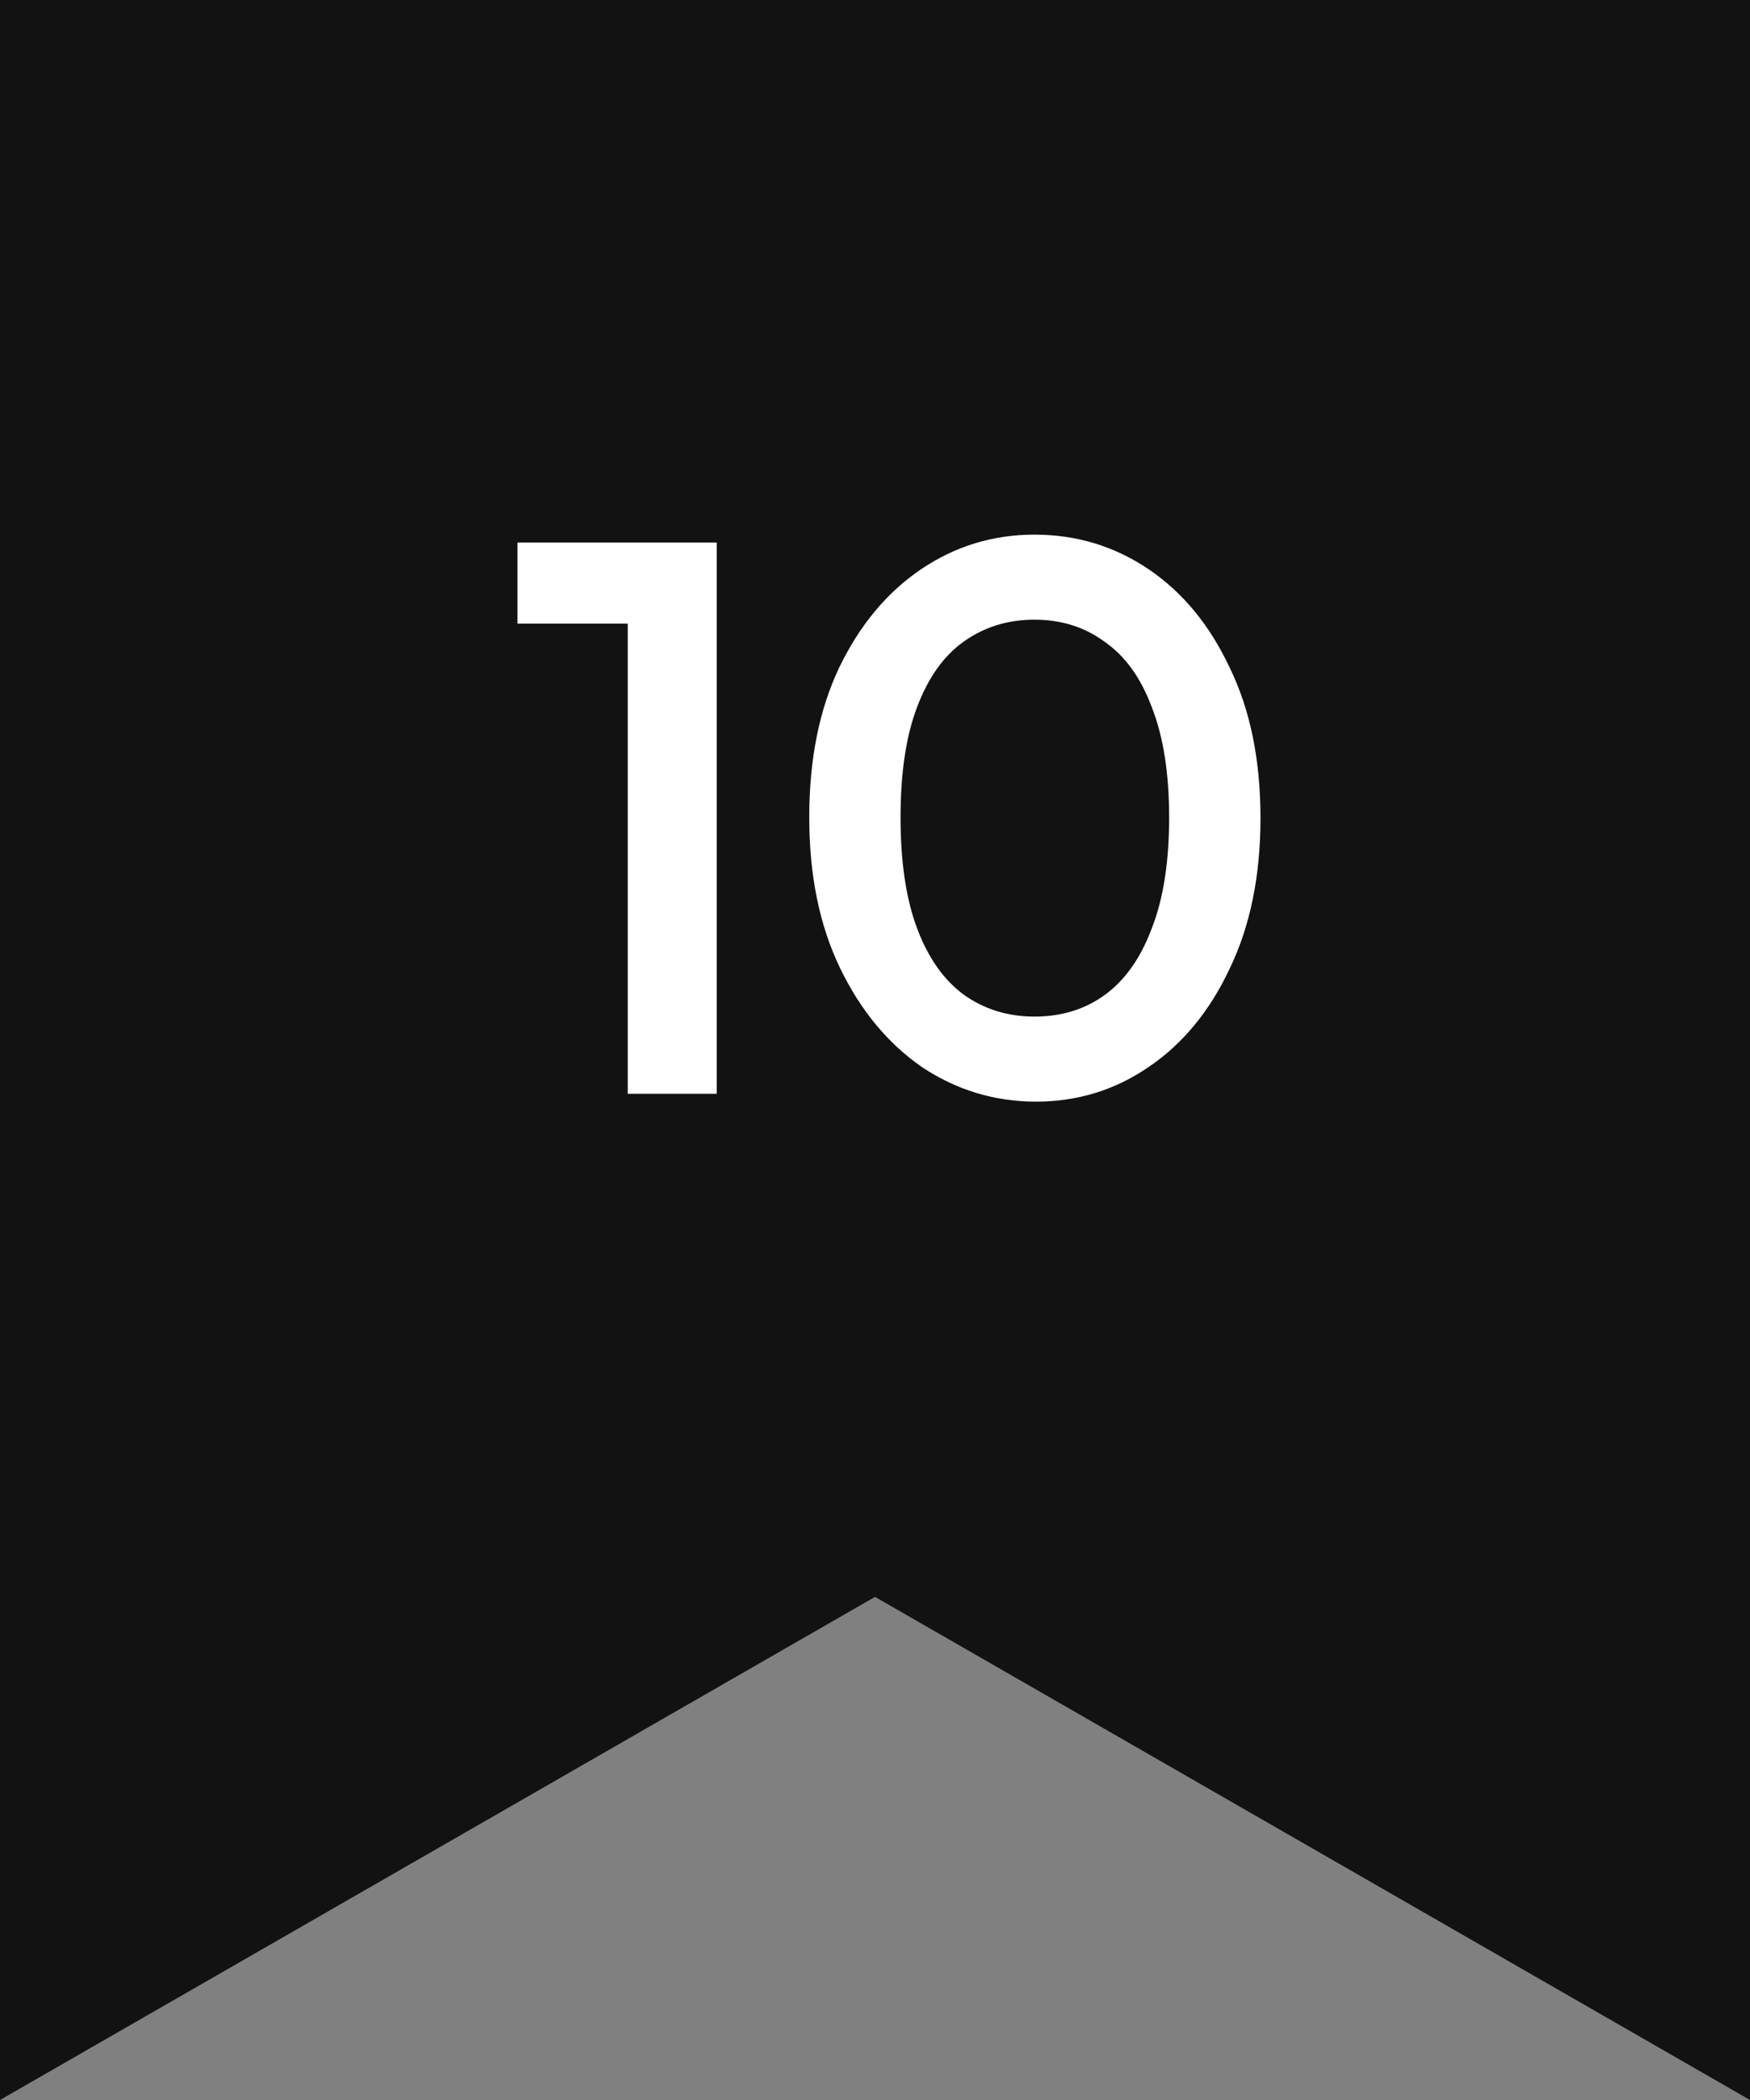
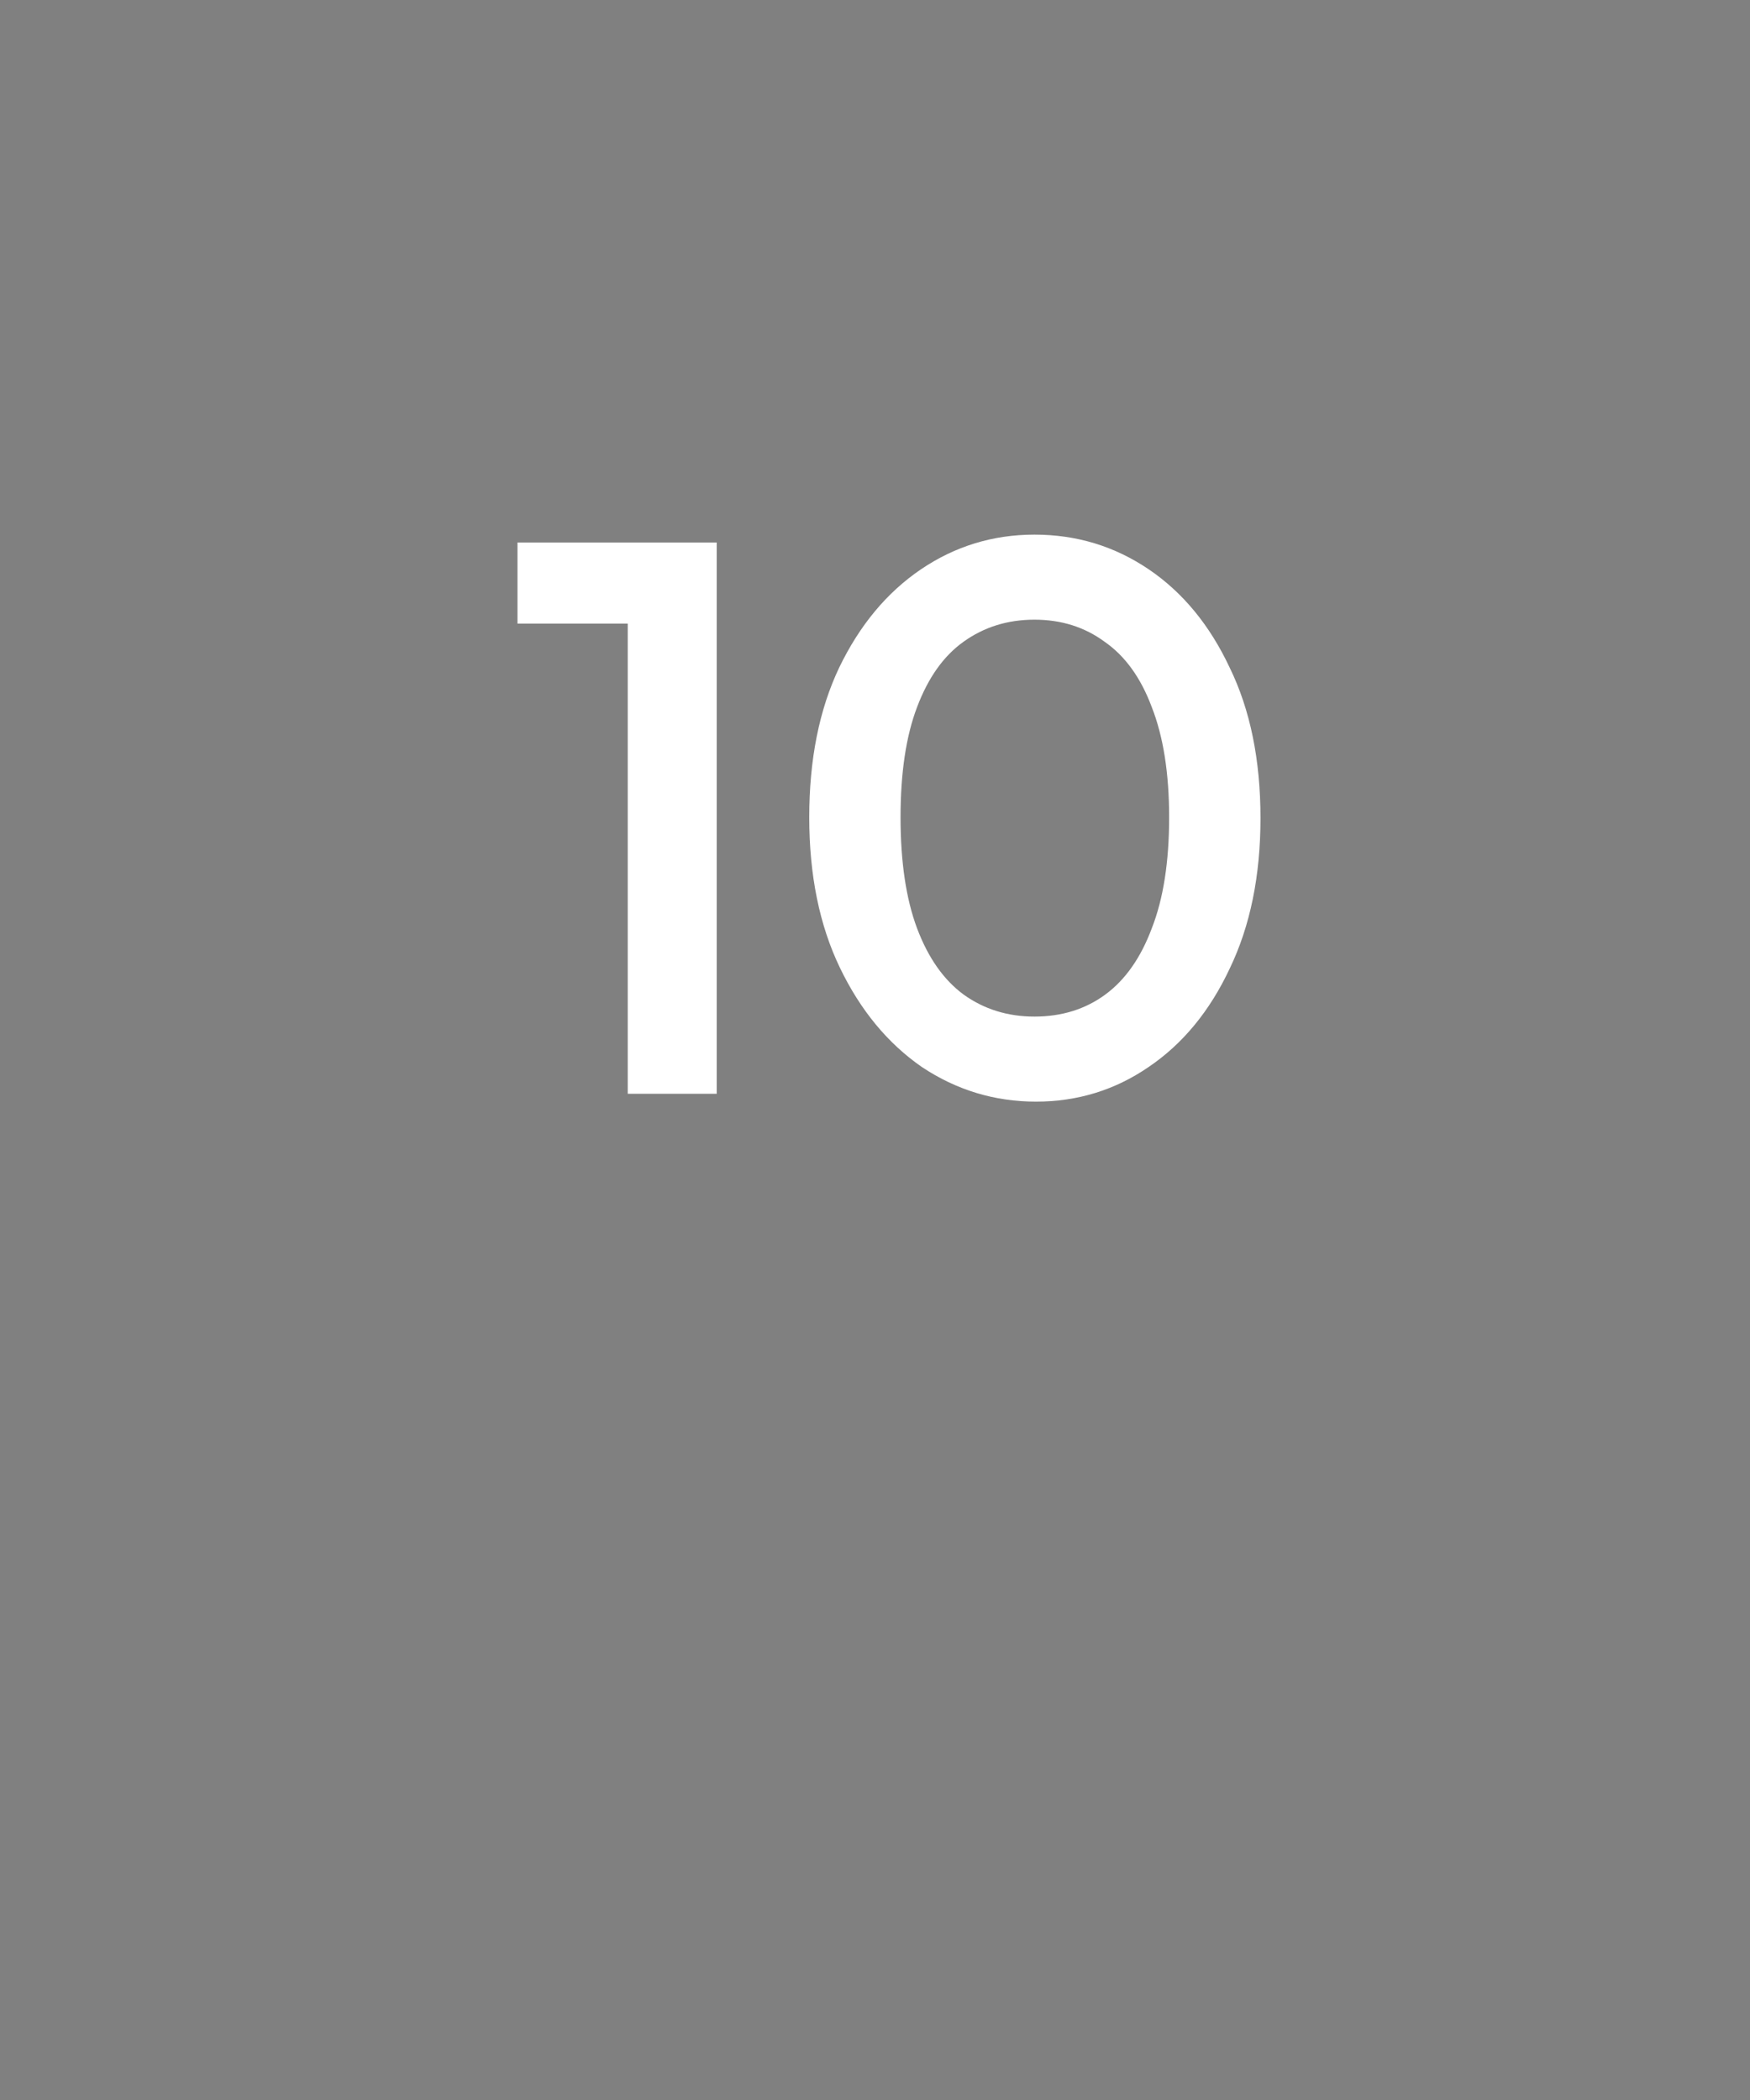
<svg xmlns="http://www.w3.org/2000/svg" width="40" height="48" viewBox="0 0 40 48" fill="none">
  <rect x="0" y="0" width="40" height="48" fill="#808080" stroke="none" />
-   <path fill-rule="evenodd" clip-rule="evenodd" d="M40 0H0V48L20 36.5L40 48V0Z" fill="#121212" />
-   <path d="M14.348 25V12.4H16.382V25H14.348ZM11.828 14.254V12.4H16.202V14.254H11.828ZM23.68 25.18C22.733 25.18 21.863 24.916 21.07 24.388C20.291 23.848 19.666 23.092 19.198 22.12C18.73 21.148 18.497 20.002 18.497 18.682C18.497 17.362 18.724 16.222 19.18 15.262C19.648 14.29 20.273 13.54 21.052 13.012C21.832 12.484 22.697 12.22 23.645 12.22C24.605 12.22 25.474 12.484 26.255 13.012C27.035 13.54 27.652 14.29 28.108 15.262C28.576 16.222 28.811 17.368 28.811 18.7C28.811 20.02 28.576 21.166 28.108 22.138C27.652 23.11 27.035 23.86 26.255 24.388C25.486 24.916 24.628 25.18 23.68 25.18ZM23.645 23.236C24.268 23.236 24.808 23.068 25.265 22.732C25.721 22.396 26.075 21.892 26.326 21.22C26.59 20.548 26.723 19.702 26.723 18.682C26.723 17.674 26.59 16.834 26.326 16.162C26.075 15.49 25.715 14.992 25.247 14.668C24.791 14.332 24.256 14.164 23.645 14.164C23.032 14.164 22.492 14.332 22.024 14.668C21.569 14.992 21.215 15.49 20.962 16.162C20.71 16.822 20.584 17.662 20.584 18.682C20.584 19.702 20.71 20.548 20.962 21.22C21.215 21.892 21.569 22.396 22.024 22.732C22.492 23.068 23.032 23.236 23.645 23.236Z" fill="white" />
+   <path d="M14.348 25V12.4H16.382V25H14.348ZM11.828 14.254V12.4H16.202V14.254H11.828ZM23.68 25.18C22.733 25.18 21.863 24.916 21.07 24.388C20.291 23.848 19.666 23.092 19.198 22.12C18.73 21.148 18.497 20.002 18.497 18.682C18.497 17.362 18.724 16.222 19.18 15.262C19.648 14.29 20.273 13.54 21.052 13.012C21.832 12.484 22.697 12.22 23.645 12.22C24.605 12.22 25.474 12.484 26.255 13.012C27.035 13.54 27.652 14.29 28.108 15.262C28.576 16.222 28.811 17.368 28.811 18.7C28.811 20.02 28.576 21.166 28.108 22.138C27.652 23.11 27.035 23.86 26.255 24.388C25.486 24.916 24.628 25.18 23.68 25.18M23.645 23.236C24.268 23.236 24.808 23.068 25.265 22.732C25.721 22.396 26.075 21.892 26.326 21.22C26.59 20.548 26.723 19.702 26.723 18.682C26.723 17.674 26.59 16.834 26.326 16.162C26.075 15.49 25.715 14.992 25.247 14.668C24.791 14.332 24.256 14.164 23.645 14.164C23.032 14.164 22.492 14.332 22.024 14.668C21.569 14.992 21.215 15.49 20.962 16.162C20.71 16.822 20.584 17.662 20.584 18.682C20.584 19.702 20.71 20.548 20.962 21.22C21.215 21.892 21.569 22.396 22.024 22.732C22.492 23.068 23.032 23.236 23.645 23.236Z" fill="white" />
</svg>